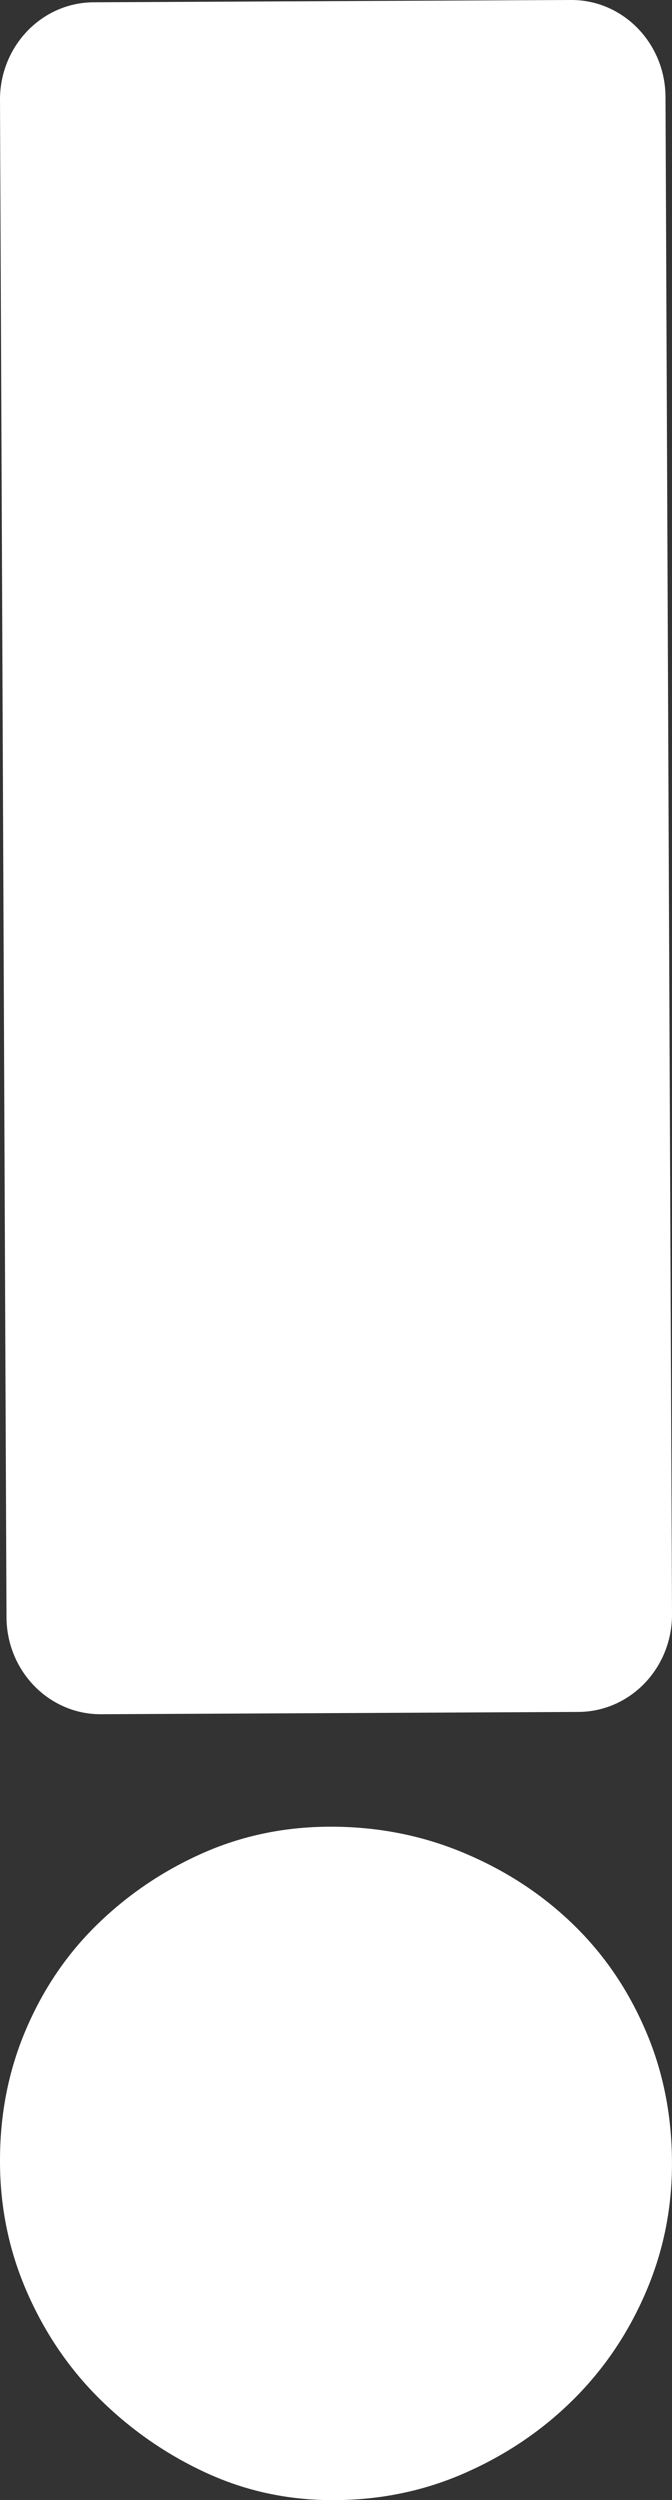
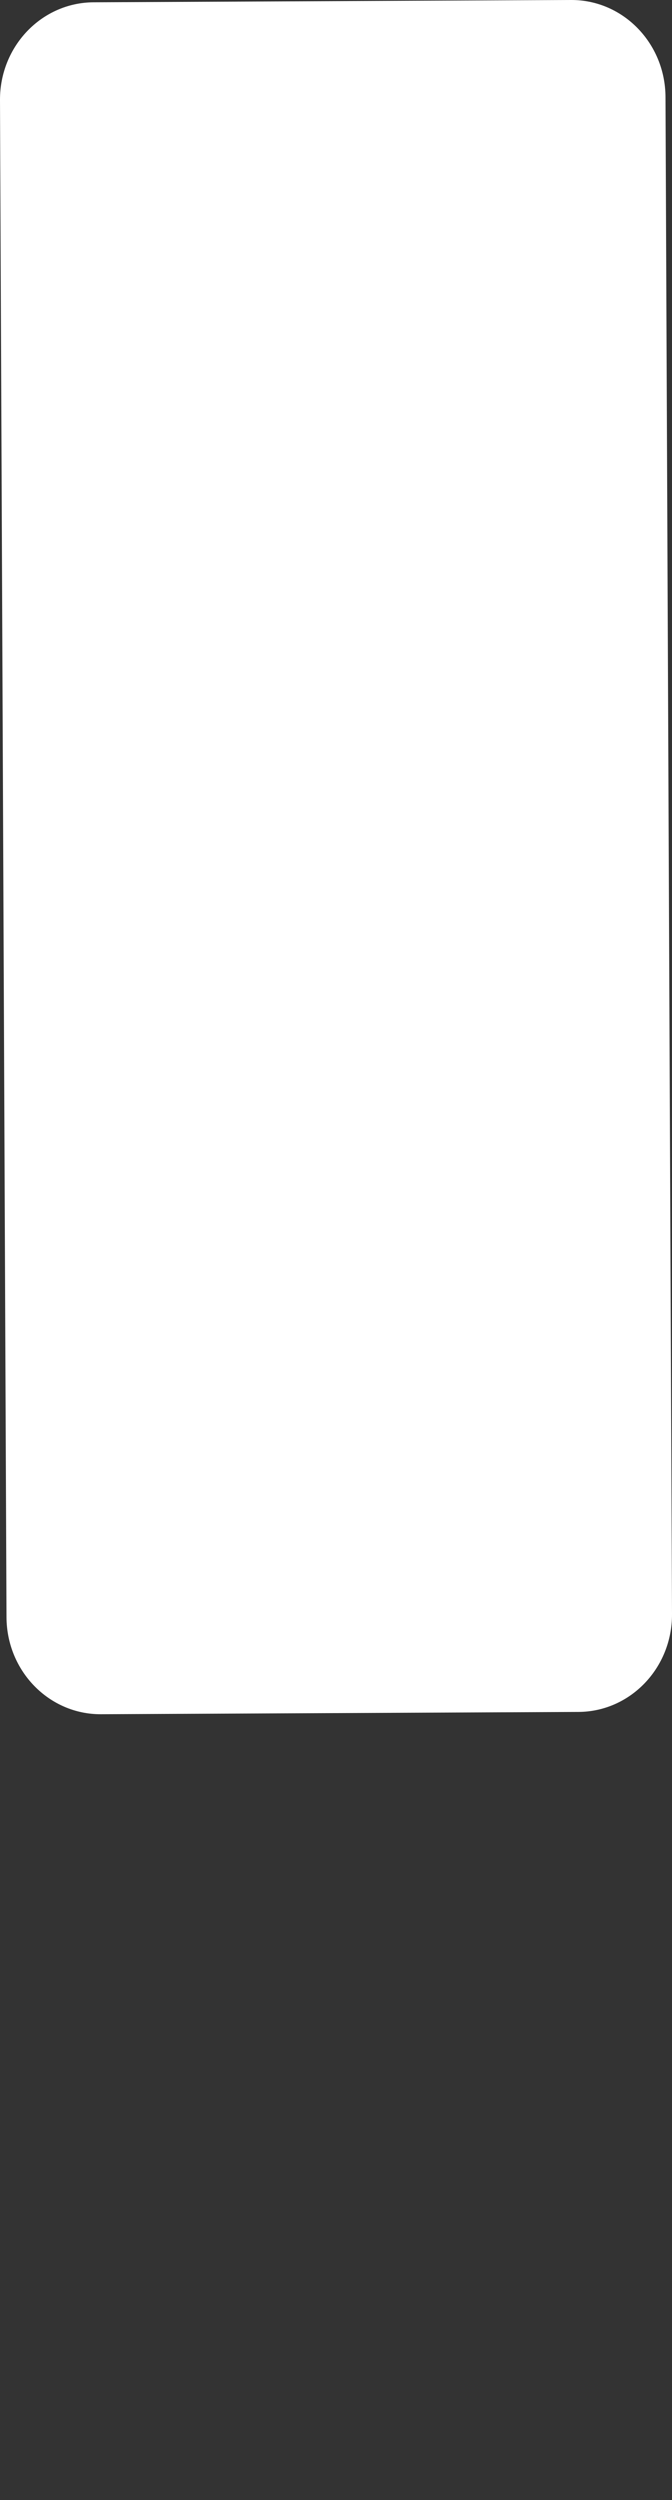
<svg xmlns="http://www.w3.org/2000/svg" width="199" height="740" viewBox="0 0 199 740" fill="none">
  <rect x="0" y="0" width="199" height="740" fill="#333333" stroke="none" />
-   <path d="M198.988 639.624C199.094 653.209 196.543 666.051 191.345 678.236C186.147 690.42 179.022 701.016 169.897 710.117C160.808 719.172 150.181 726.423 137.97 731.836C125.8 737.243 112.775 739.964 98.896 739.999C85.558 740.055 73.06 737.393 61.367 732.061C49.675 726.728 39.212 719.519 29.988 710.517C20.765 701.514 13.511 690.928 8.143 678.768C2.776 666.607 0.062 653.753 0.002 640.206C-0.086 626.07 2.472 612.931 7.67 600.747C12.868 588.563 20.008 578.091 29.126 569.287C38.244 560.482 48.578 553.56 60.201 548.429C71.823 543.298 84.285 540.727 97.624 540.672C111.503 540.636 124.563 543.147 136.804 548.204C149.044 553.26 159.8 560.139 168.993 568.892C178.228 577.64 185.504 588.054 190.83 600.22C196.193 612.338 198.9 625.489 198.988 639.624Z" fill="white" />
  <path d="M0 29.642L1.926 478.69C2.001 494.612 14.527 507.458 29.902 507.385L171.296 506.705C186.672 506.631 199.075 493.664 199 477.743L197.074 28.695C196.999 12.774 184.473 -0.074 169.098 0L27.704 0.68C12.328 0.754 -0.075 13.721 0 29.642Z" fill="white" />
</svg>